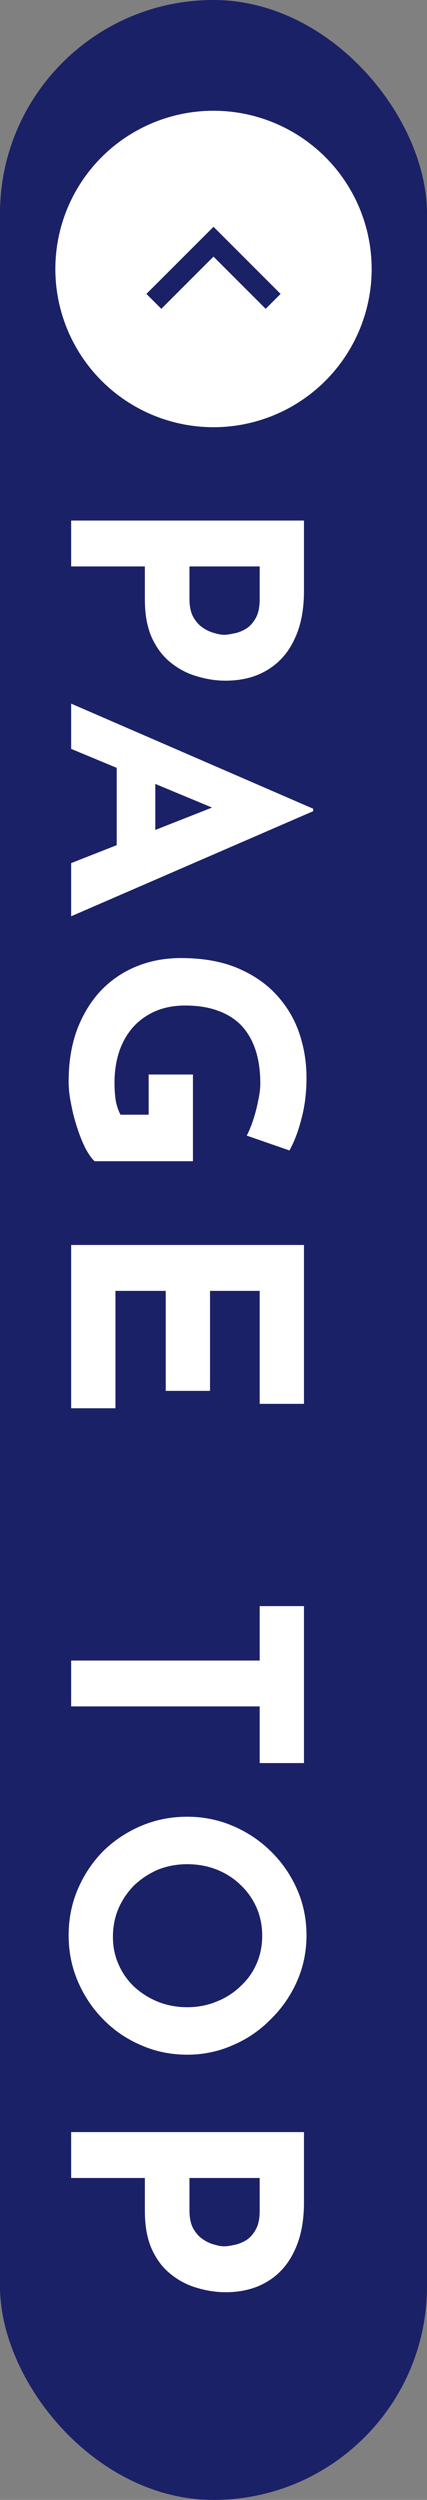
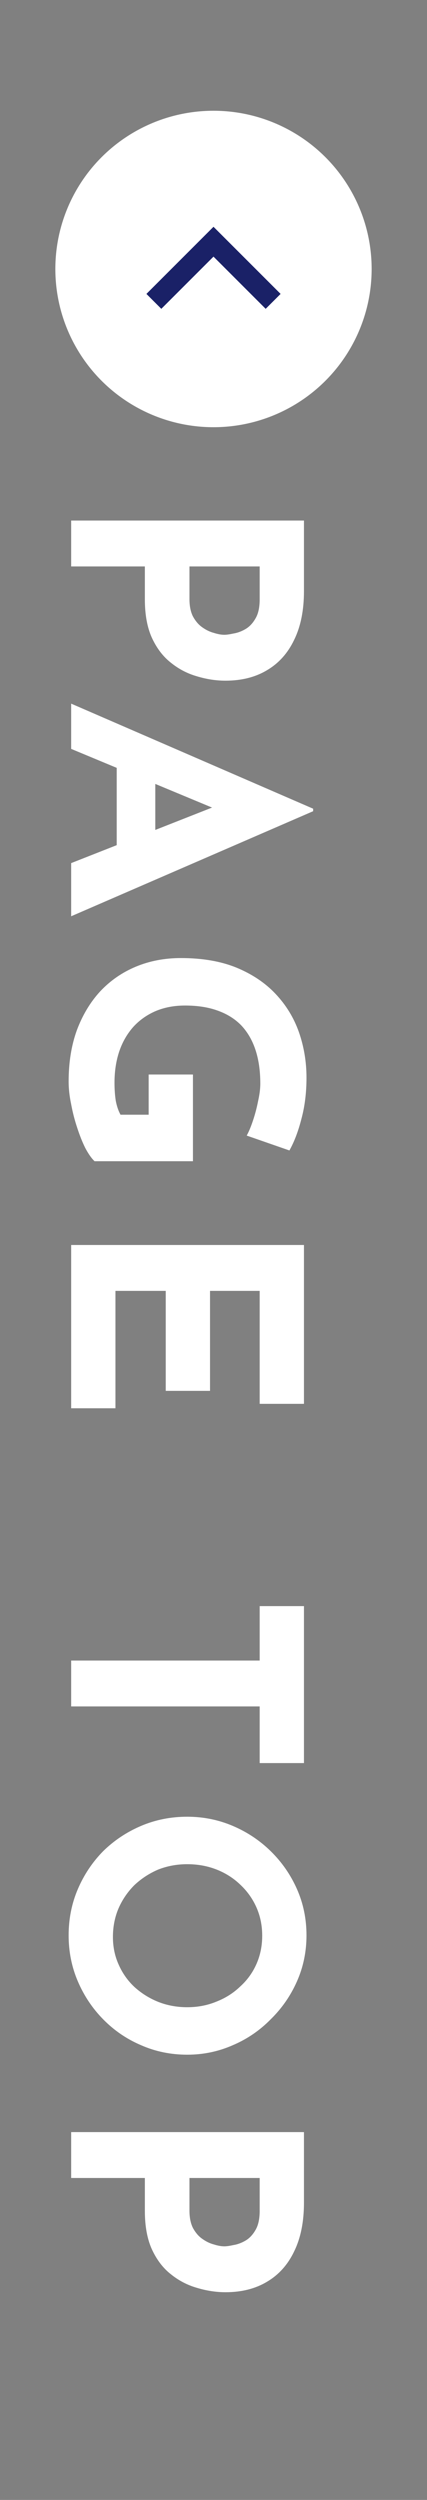
<svg xmlns="http://www.w3.org/2000/svg" width="27" height="158" viewBox="0 0 27 158" fill="none">
  <rect x="0" y="0" width="27" height="158" fill="#808080" stroke="none" />
-   <rect width="27" height="158" rx="13.5" fill="#1A2167" />
  <circle cx="13.5" cy="17" r="9" transform="rotate(-90 13.5 17)" fill="white" stroke="white" stroke-width="2" />
  <path d="M13.5 16.219L10.2 19.519L9.258 18.576L13.5 14.333L17.743 18.576L16.799 19.519L13.5 16.219Z" fill="#1A2167" />
  <path d="M19.22 37.36C19.22 38.573 19.013 39.6 18.6 40.44C18.2 41.28 17.627 41.92 16.88 42.36C16.147 42.8 15.273 43.02 14.26 43.02C13.66 43.02 13.053 42.927 12.44 42.74C11.84 42.567 11.293 42.28 10.8 41.88C10.307 41.493 9.907 40.967 9.6 40.3C9.307 39.647 9.16 38.84 9.16 37.88L9.16 35.8L4.5 35.8L4.5 32.9L19.22 32.9L19.22 37.36ZM11.98 37.86C11.98 38.3 12.053 38.667 12.2 38.96C12.36 39.253 12.553 39.48 12.78 39.64C13.02 39.813 13.267 39.933 13.52 40C13.773 40.08 13.993 40.12 14.18 40.12C14.327 40.12 14.52 40.093 14.76 40.04C15.013 40 15.267 39.907 15.52 39.76C15.773 39.613 15.987 39.387 16.16 39.08C16.333 38.787 16.42 38.387 16.42 37.88L16.42 35.8L11.98 35.8L11.98 37.86ZM4.5 44.471L19.8 51.111L19.8 51.27L4.5 57.91L4.5 54.55L15.26 50.31L16.7 52.41L4.5 47.331L4.5 44.471ZM9.82 49.011L9.82 53.431L7.38 54.45L7.38 48.111L9.82 49.011ZM5.98 73.391C5.793 73.217 5.6 72.944 5.4 72.571C5.213 72.197 5.04 71.764 4.88 71.271C4.72 70.791 4.593 70.297 4.5 69.791C4.393 69.284 4.34 68.804 4.34 68.351C4.34 67.151 4.513 66.071 4.86 65.111C5.22 64.151 5.713 63.331 6.34 62.651C6.98 61.971 7.733 61.451 8.6 61.091C9.467 60.731 10.413 60.551 11.44 60.551C12.787 60.551 13.953 60.751 14.94 61.151C15.94 61.564 16.767 62.117 17.42 62.811C18.087 63.517 18.58 64.324 18.9 65.231C19.22 66.151 19.38 67.111 19.38 68.111C19.38 69.057 19.273 69.924 19.06 70.711C18.86 71.497 18.607 72.164 18.3 72.711L15.6 71.771C15.733 71.531 15.867 71.211 16 70.811C16.133 70.411 16.24 70.004 16.32 69.591C16.413 69.177 16.46 68.811 16.46 68.491C16.46 67.691 16.36 66.984 16.16 66.371C15.96 65.757 15.66 65.237 15.26 64.811C14.86 64.397 14.36 64.084 13.76 63.871C13.173 63.657 12.487 63.551 11.7 63.551C11.007 63.551 10.38 63.671 9.82 63.911C9.273 64.151 8.807 64.484 8.42 64.911C8.033 65.351 7.74 65.864 7.54 66.451C7.34 67.051 7.24 67.711 7.24 68.431C7.24 68.844 7.267 69.224 7.32 69.571C7.387 69.917 7.487 70.211 7.62 70.451L9.4 70.451L9.4 67.911L12.2 67.911L12.2 73.391L5.98 73.391ZM19.22 78.685L19.22 88.725L16.42 88.725L16.42 81.585L13.28 81.585L13.28 87.905L10.48 87.905L10.48 81.585L7.3 81.585L7.3 89.005L4.5 89.005L4.5 78.685L19.22 78.685ZM19.22 101.509L19.22 111.429L16.42 111.429L16.42 107.849L4.5 107.849L4.5 104.949L16.42 104.949L16.42 101.509L19.22 101.509ZM11.84 114.82C12.853 114.82 13.813 115.014 14.72 115.4C15.627 115.787 16.427 116.32 17.12 117C17.827 117.694 18.38 118.494 18.78 119.4C19.18 120.307 19.38 121.28 19.38 122.32C19.38 123.347 19.18 124.314 18.78 125.22C18.38 126.127 17.827 126.927 17.12 127.62C16.427 128.327 15.627 128.874 14.72 129.26C13.813 129.66 12.853 129.86 11.84 129.86C10.8 129.86 9.827 129.66 8.92 129.26C8.013 128.874 7.213 128.327 6.52 127.62C5.84 126.927 5.307 126.127 4.92 125.22C4.533 124.314 4.34 123.347 4.34 122.32C4.34 121.28 4.533 120.307 4.92 119.4C5.307 118.494 5.84 117.694 6.52 117C7.213 116.32 8.013 115.787 8.92 115.4C9.827 115.014 10.8 114.82 11.84 114.82ZM11.84 117.82C11.187 117.82 10.573 117.934 10 118.16C9.44 118.4 8.94 118.727 8.5 119.14C8.073 119.567 7.74 120.054 7.5 120.6C7.26 121.16 7.14 121.767 7.14 122.42C7.14 123.047 7.26 123.627 7.5 124.16C7.74 124.707 8.073 125.18 8.5 125.58C8.94 125.98 9.44 126.294 10 126.52C10.573 126.747 11.187 126.86 11.84 126.86C12.507 126.86 13.127 126.74 13.7 126.5C14.273 126.274 14.773 125.954 15.2 125.54C15.64 125.14 15.98 124.667 16.22 124.12C16.46 123.574 16.58 122.98 16.58 122.34C16.58 121.7 16.46 121.107 16.22 120.56C15.98 120.014 15.64 119.534 15.2 119.12C14.773 118.707 14.273 118.387 13.7 118.16C13.127 117.934 12.507 117.82 11.84 117.82ZM19.22 139.212C19.22 140.425 19.013 141.452 18.6 142.292C18.2 143.132 17.627 143.772 16.88 144.212C16.147 144.652 15.273 144.872 14.26 144.872C13.66 144.872 13.053 144.778 12.44 144.592C11.84 144.418 11.293 144.132 10.8 143.732C10.307 143.345 9.907 142.818 9.6 142.152C9.307 141.498 9.16 140.692 9.16 139.732L9.16 137.652L4.5 137.652L4.5 134.752L19.22 134.752L19.22 139.212ZM11.98 139.712C11.98 140.152 12.053 140.518 12.2 140.812C12.36 141.105 12.553 141.332 12.78 141.492C13.02 141.665 13.267 141.785 13.52 141.852C13.773 141.932 13.993 141.972 14.18 141.972C14.327 141.972 14.52 141.945 14.76 141.892C15.013 141.852 15.267 141.758 15.52 141.612C15.773 141.465 15.987 141.238 16.16 140.932C16.333 140.638 16.42 140.238 16.42 139.732L16.42 137.652L11.98 137.652L11.98 139.712Z" fill="white" />
</svg>